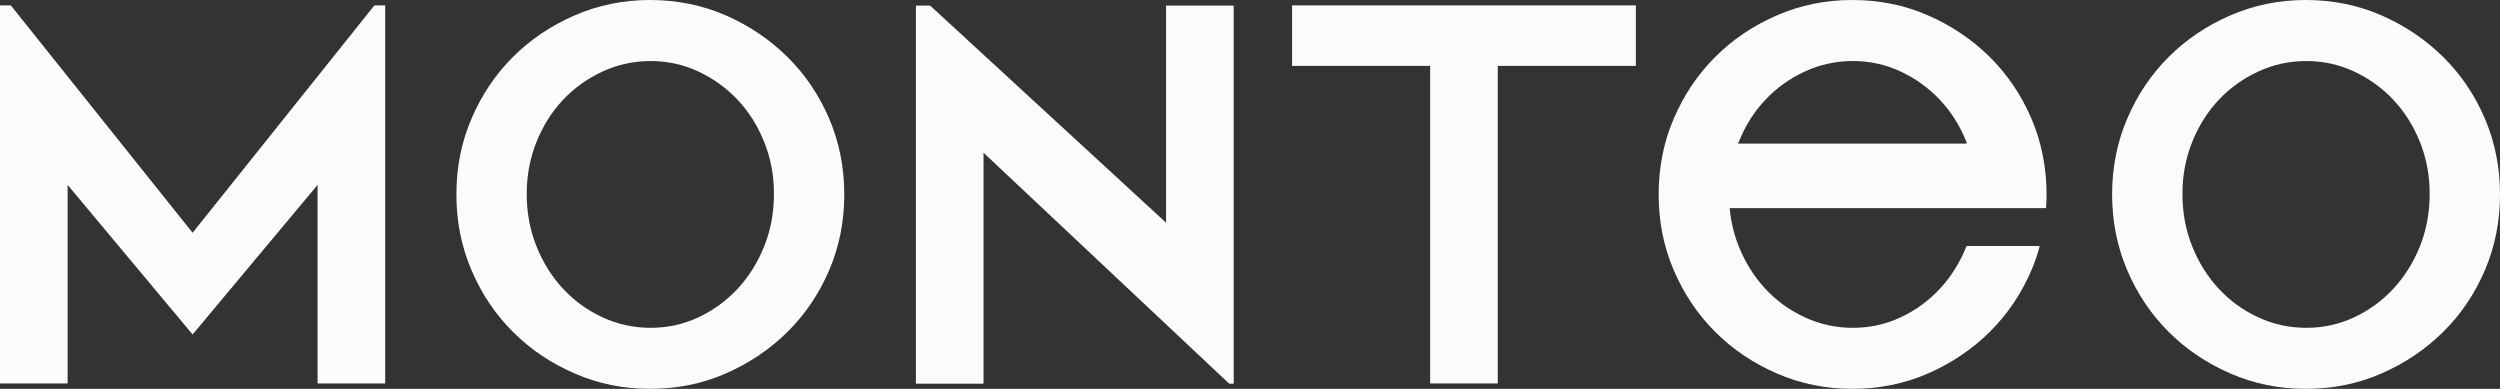
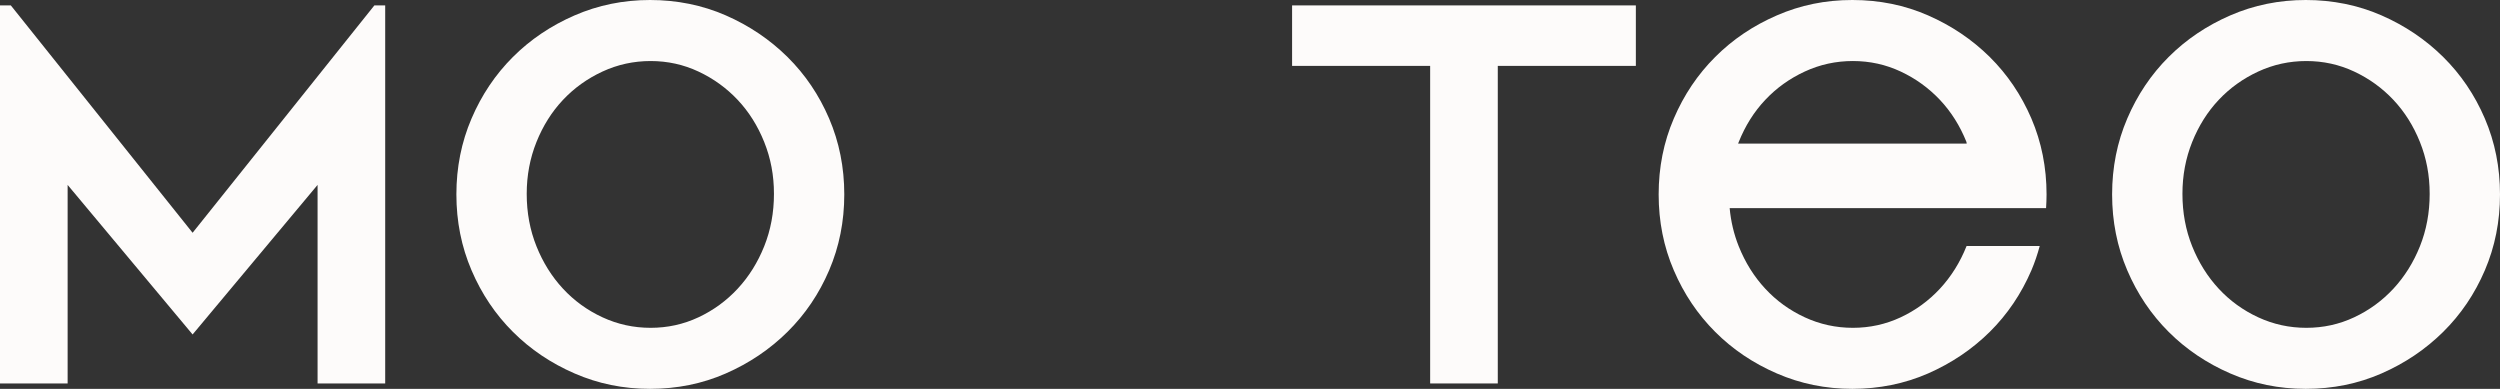
<svg xmlns="http://www.w3.org/2000/svg" width="1408" height="219" viewBox="0 0 1408 219" fill="none">
  <rect x="0" y="0" width="1408" height="219" fill="#333333" stroke="none" />
  <g clip-path="url(#clip0_228_1115)">
    <path d="M257.035 109.5C257.035 94.292 259.876 80.048 265.567 66.764C271.25 53.487 279.02 41.928 288.874 32.089C298.724 22.258 310.304 14.448 323.609 8.667C336.913 2.891 351.081 0 366.116 0C381.151 0 395.566 2.889 408.772 8.667C421.973 14.448 433.553 22.256 443.507 32.089C453.458 41.928 461.281 53.487 466.97 66.764C472.656 80.048 475.5 94.292 475.5 109.5C475.5 124.708 472.656 138.956 466.97 152.236C461.281 165.517 453.46 177.076 443.507 186.907C433.553 196.746 421.973 204.551 408.772 210.329C395.566 216.111 381.352 219 366.116 219C350.88 219 336.913 216.111 323.611 210.329C310.305 204.551 298.726 196.748 288.876 186.907C279.022 177.076 271.252 165.517 265.568 152.236C259.877 138.956 257.036 124.708 257.036 109.5H257.035ZM296.645 109.195C296.645 119.74 298.474 129.571 302.13 138.698C305.788 147.825 310.762 155.786 317.062 162.576C323.355 169.371 330.772 174.744 339.304 178.699C347.834 182.653 356.871 184.628 366.423 184.628C375.975 184.628 384.957 182.653 393.388 178.699C401.814 174.744 409.178 169.371 415.478 162.576C421.771 155.786 426.752 147.825 430.407 138.698C434.063 129.571 435.891 119.74 435.891 109.195C435.891 98.65 434.063 89.118 430.407 79.997C426.75 70.87 421.771 62.962 415.478 56.272C409.18 49.582 401.814 44.256 393.388 40.303C384.957 36.349 375.966 34.374 366.423 34.374C356.88 34.374 347.836 36.349 339.304 40.303C330.772 44.258 323.355 49.582 317.062 56.272C310.764 62.962 305.788 70.872 302.13 79.997C298.474 89.12 296.645 98.855 296.645 109.195Z" fill="#FDFBFA" />
    <path d="M805.464 37.11H727.705V3.042H921.31V37.11H843.55V215.96H805.464V37.11Z" fill="#FDFBFA" />
    <path d="M1189.54 109.5C1189.54 94.292 1192.38 80.048 1198.07 66.764C1203.75 53.487 1211.52 41.928 1221.38 32.089C1231.23 22.258 1242.81 14.448 1256.11 8.667C1269.41 2.891 1283.58 0 1298.62 0C1313.65 0 1328.07 2.889 1341.27 8.667C1354.48 14.448 1366.05 22.256 1376.01 32.089C1385.96 41.928 1393.78 53.487 1399.47 66.764C1405.16 80.048 1408 94.292 1408 109.5C1408 124.708 1405.16 138.956 1399.47 152.236C1393.78 165.517 1385.96 177.076 1376.01 186.907C1366.05 196.746 1354.48 204.551 1341.27 210.329C1328.07 216.111 1313.85 219 1298.62 219C1283.38 219 1269.41 216.111 1256.11 210.329C1242.81 204.551 1231.23 196.748 1221.38 186.907C1211.52 177.076 1203.75 165.517 1198.07 152.236C1192.38 138.956 1189.54 124.708 1189.54 109.5H1189.54ZM1229.15 109.195C1229.15 119.74 1230.97 129.571 1234.63 138.698C1238.29 147.825 1243.26 155.786 1249.56 162.576C1255.85 169.371 1263.27 174.744 1271.8 178.699C1280.33 182.653 1289.37 184.628 1298.92 184.628C1308.47 184.628 1317.46 182.653 1325.89 178.699C1334.31 174.744 1341.68 169.371 1347.98 162.576C1354.27 155.786 1359.25 147.825 1362.91 138.698C1366.56 129.571 1368.39 119.74 1368.39 109.195C1368.39 98.65 1366.56 89.118 1362.91 79.997C1359.25 70.87 1354.27 62.962 1347.98 56.272C1341.68 49.582 1334.31 44.256 1325.89 40.303C1317.46 36.349 1308.47 34.374 1298.92 34.374C1289.38 34.374 1280.34 36.349 1271.8 40.303C1263.27 44.258 1255.85 49.582 1249.56 56.272C1243.26 62.962 1238.29 70.872 1234.63 79.997C1230.97 89.12 1229.15 98.855 1229.15 109.195Z" fill="#FDFBFA" />
-     <path d="M656.736 3.165V125.44L523.868 3.165H515.841V216.082H553.927V86.032L692.279 216.082H694.823V3.165H656.736Z" fill="#FDFBFA" />
    <path d="M108.471 131.095L210.848 3.042H216.943V215.958H178.857V104.14L108.472 188.373L38.088 104.14V215.958H0V3.042H6.095L108.472 131.095H108.471Z" fill="#FDFBFA" />
    <path d="M1107.58 138.552C1107.56 138.601 1107.54 138.651 1107.52 138.7C1103.87 147.825 1098.88 155.771 1092.59 162.576C1086.27 169.382 1078.92 174.744 1070.5 178.697C1062.05 182.651 1053.06 184.628 1043.54 184.628C1034.02 184.628 1024.95 182.651 1016.42 178.697C1007.89 174.742 1000.46 169.382 994.178 162.576C987.856 155.771 982.906 147.825 979.249 138.7C976.546 131.933 974.831 124.784 974.145 117.218H1152.35C1152.5 114.67 1152.62 112.084 1152.62 109.5C1152.62 94.292 1149.76 80.034 1144.09 66.764C1138.37 53.494 1130.57 41.937 1120.63 32.089C1110.65 22.241 1099.07 14.447 1085.89 8.669C1072.68 2.889 1058.47 0 1043.24 0C1028 0 1014.02 2.889 1000.73 8.669C987.399 14.448 975.82 22.243 965.995 32.089C956.13 41.937 948.361 53.494 942.686 66.764C936.973 80.034 934.154 94.29 934.154 109.5C934.154 124.71 936.971 138.966 942.686 152.236C948.361 165.506 956.13 177.063 965.995 186.911C975.822 196.759 987.399 204.553 1000.73 210.331C1014.02 216.111 1028.19 219 1043.24 219C1058.28 219 1072.68 216.111 1085.89 210.331C1099.07 204.551 1110.65 196.757 1120.63 186.911C1130.57 177.063 1138.37 165.506 1144.09 152.236C1145.98 147.787 1147.52 143.219 1148.77 138.552H1107.58ZM979.249 79.995C982.906 70.87 987.856 62.962 994.178 56.27C1000.46 49.578 1007.89 44.256 1016.42 40.301C1024.95 36.347 1033.98 34.37 1043.54 34.37C1053.1 34.37 1062.05 36.347 1070.5 40.301C1078.92 44.256 1086.27 49.578 1092.59 56.27C1098.88 62.962 1103.87 70.87 1107.52 79.995L1107.64 80.869H978.906C979.021 80.565 979.134 80.3 979.249 79.995Z" fill="#FDFBFA" />
  </g>
  <defs>
    <clipPath id="clip0_228_1115">
      <rect width="1408" height="219" fill="white" />
    </clipPath>
  </defs>
</svg>